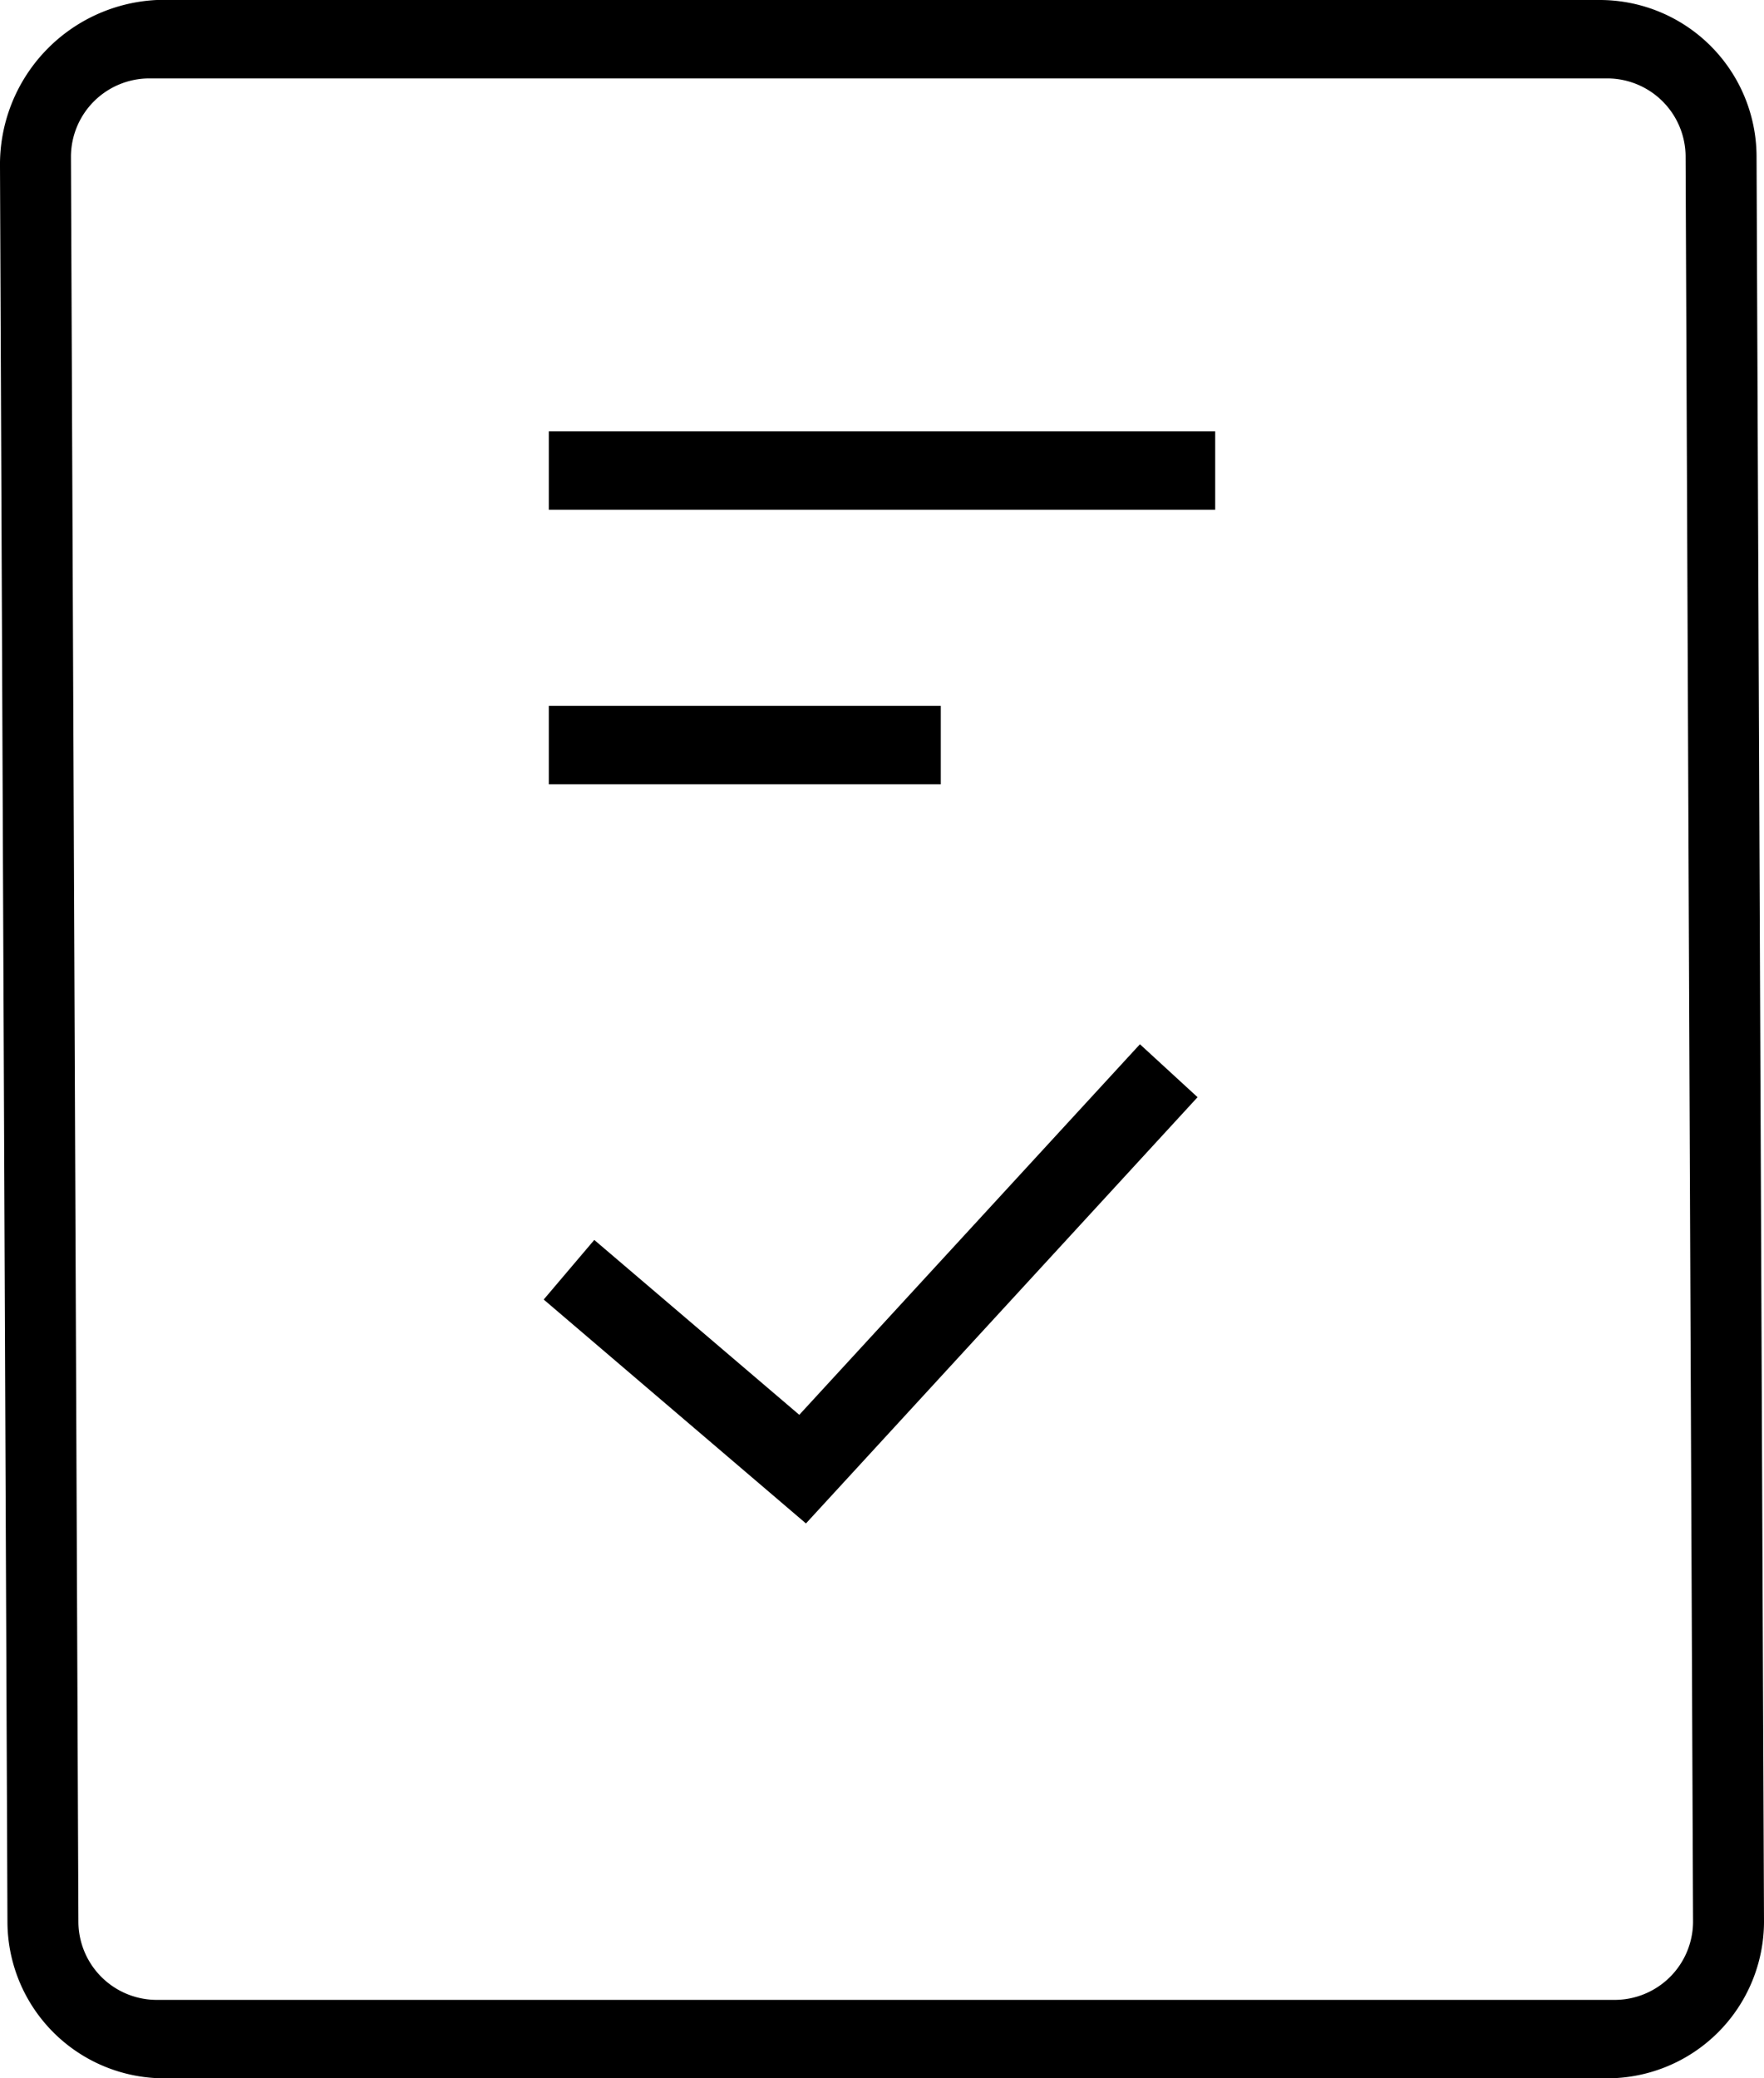
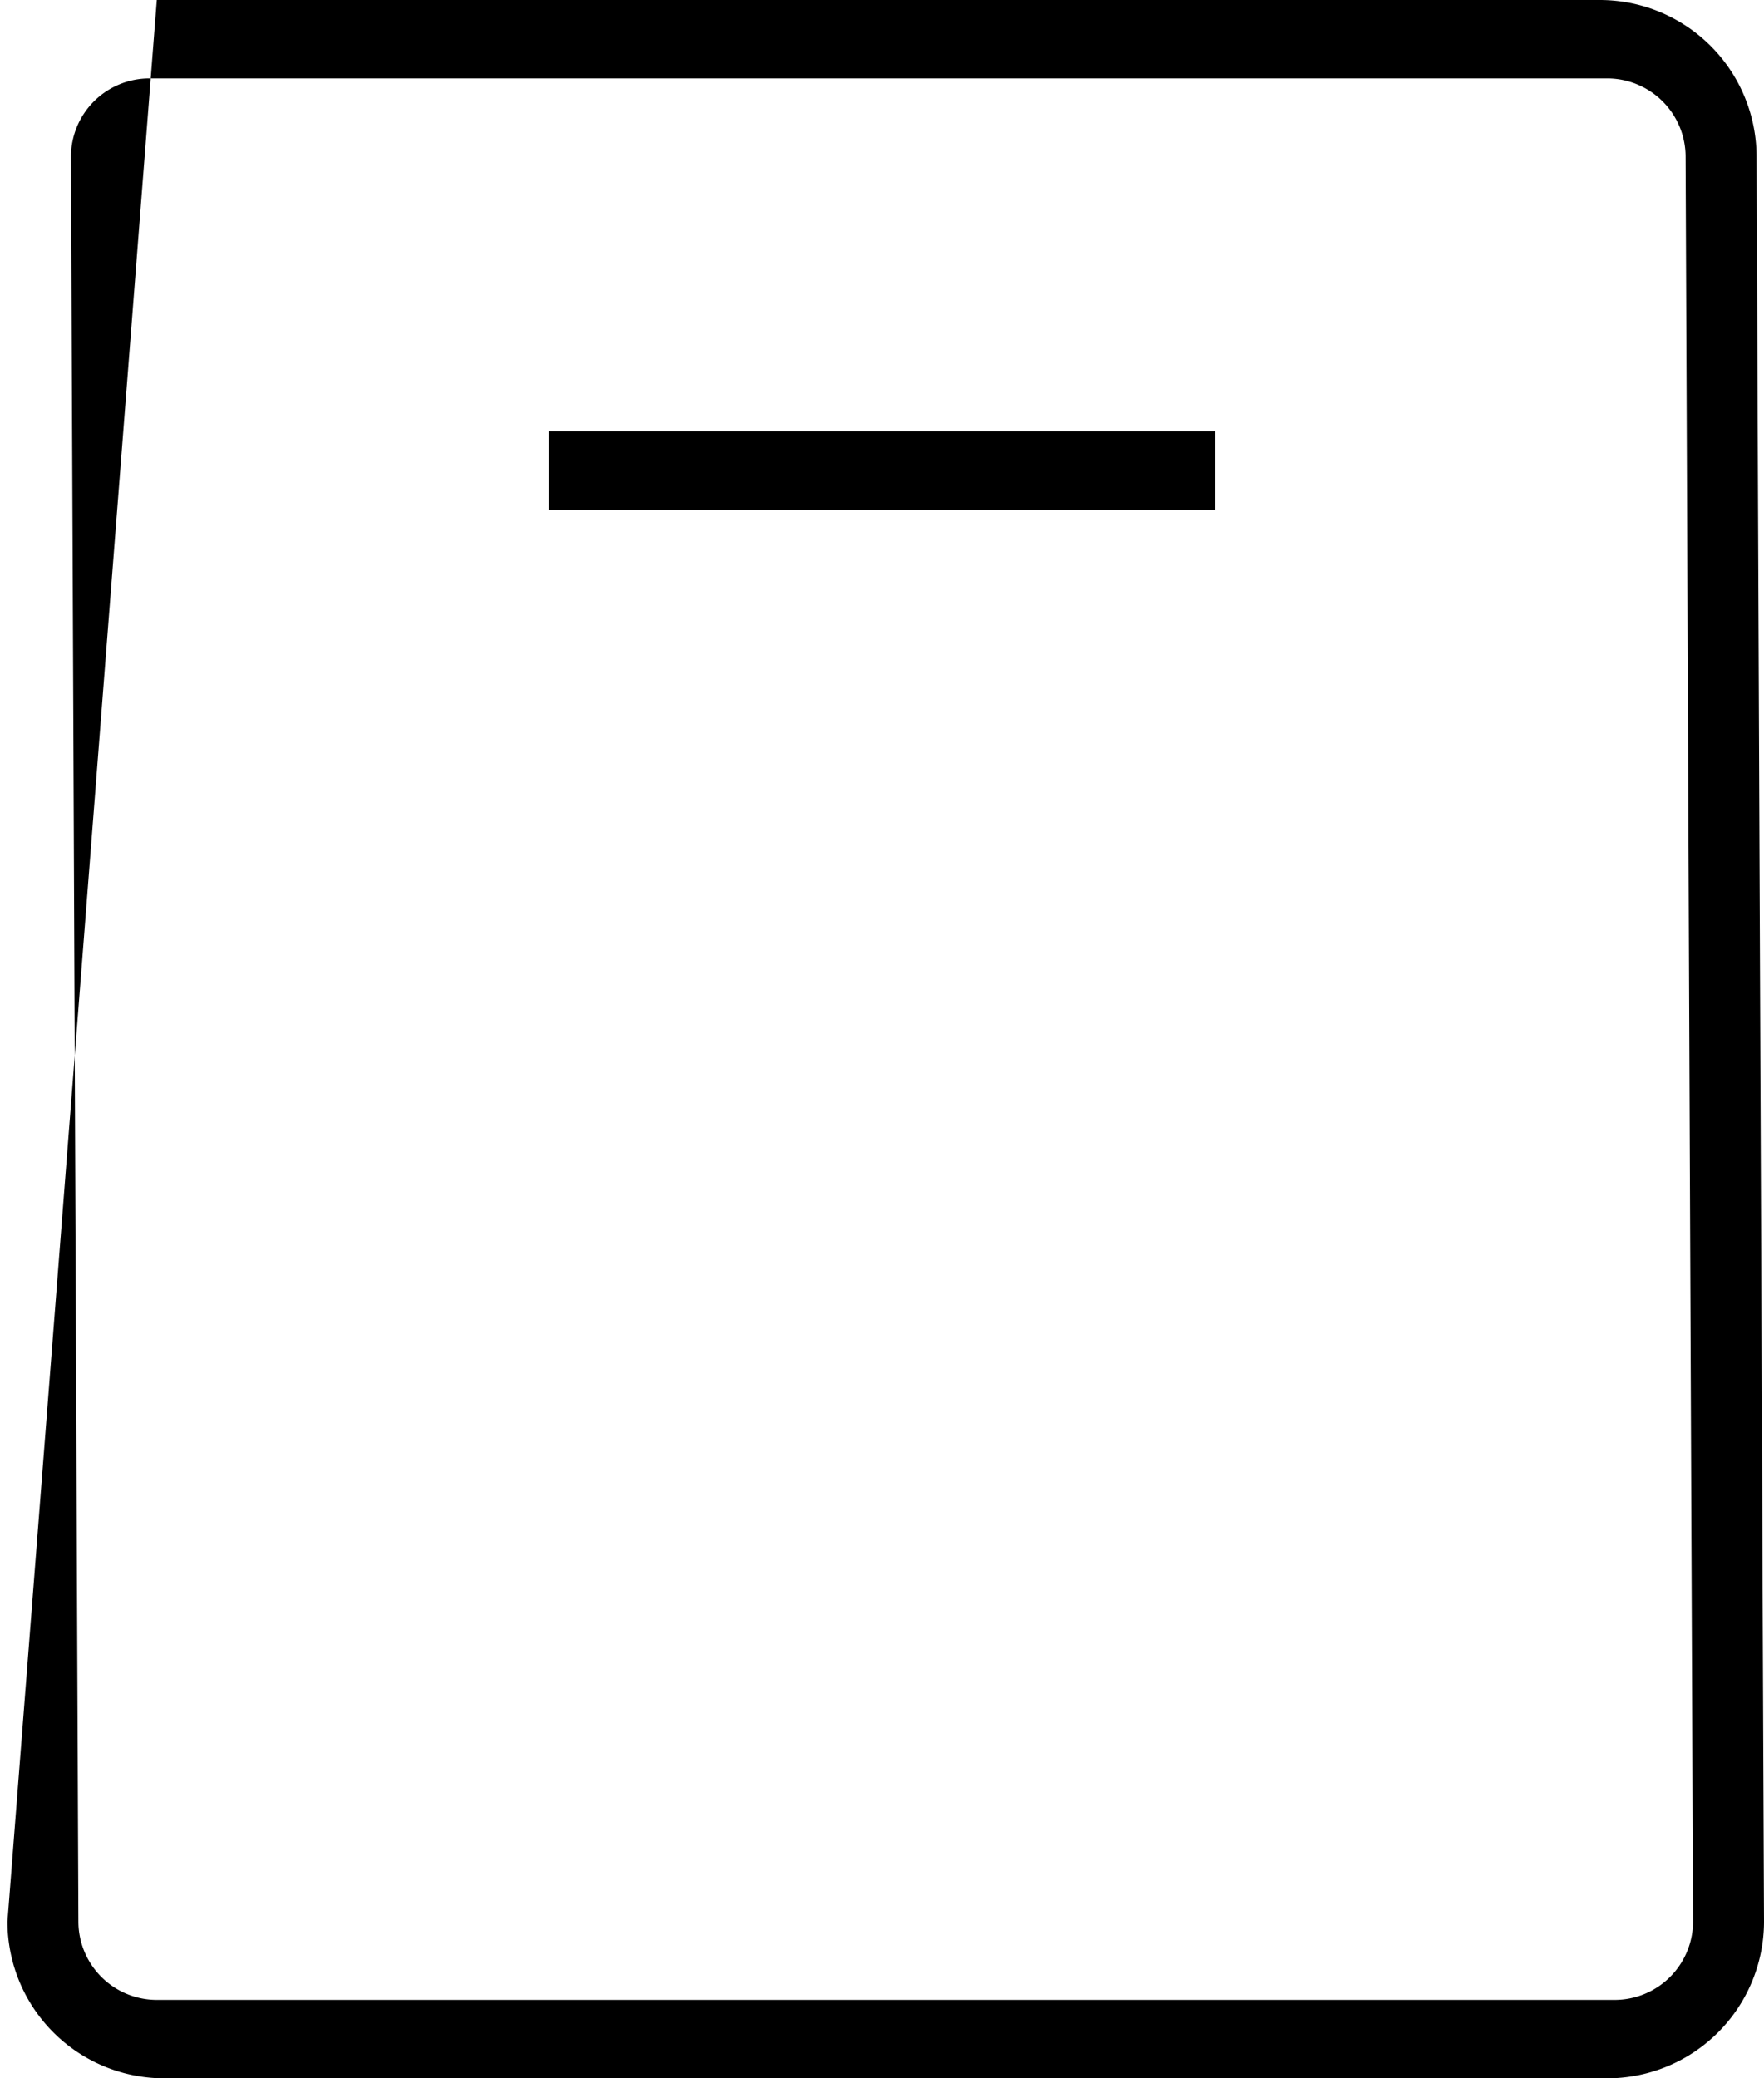
<svg xmlns="http://www.w3.org/2000/svg" viewBox="0 0 45 53">
  <title>vlm_new_icon</title>
  <g id="Layer_2" data-name="Layer 2">
    <g id="vlm_icon" data-name="vlm icon">
-       <path d="M41,2a2,2,0,0,1,2,2l.19,45a2,2,0,0,1-2,2H4a2,2,0,0,1-2-2L1.81,4a2,2,0,0,1,2-2H41m-.15-2H4A4.2,4.2,0,0,0,0,4.24L.19,49a4,4,0,0,0,4,4H41a4,4,0,0,0,4-4L44.81,4a4,4,0,0,0-4-4Z" />
+       <path d="M41,2a2,2,0,0,1,2,2l.19,45a2,2,0,0,1-2,2H4a2,2,0,0,1-2-2L1.81,4a2,2,0,0,1,2-2H41m-.15-2H4L.19,49a4,4,0,0,0,4,4H41a4,4,0,0,0,4-4L44.81,4a4,4,0,0,0-4-4Z" />
      <rect x="14" y="11" width="17" height="2" />
-       <rect x="14" y="18" width="10" height="2" />
-       <polygon points="20.56 38.85 13.87 33.14 15.16 31.62 20.39 36.08 29.08 26.63 30.55 27.98 20.56 38.85" />
    </g>
  </g>
</svg>